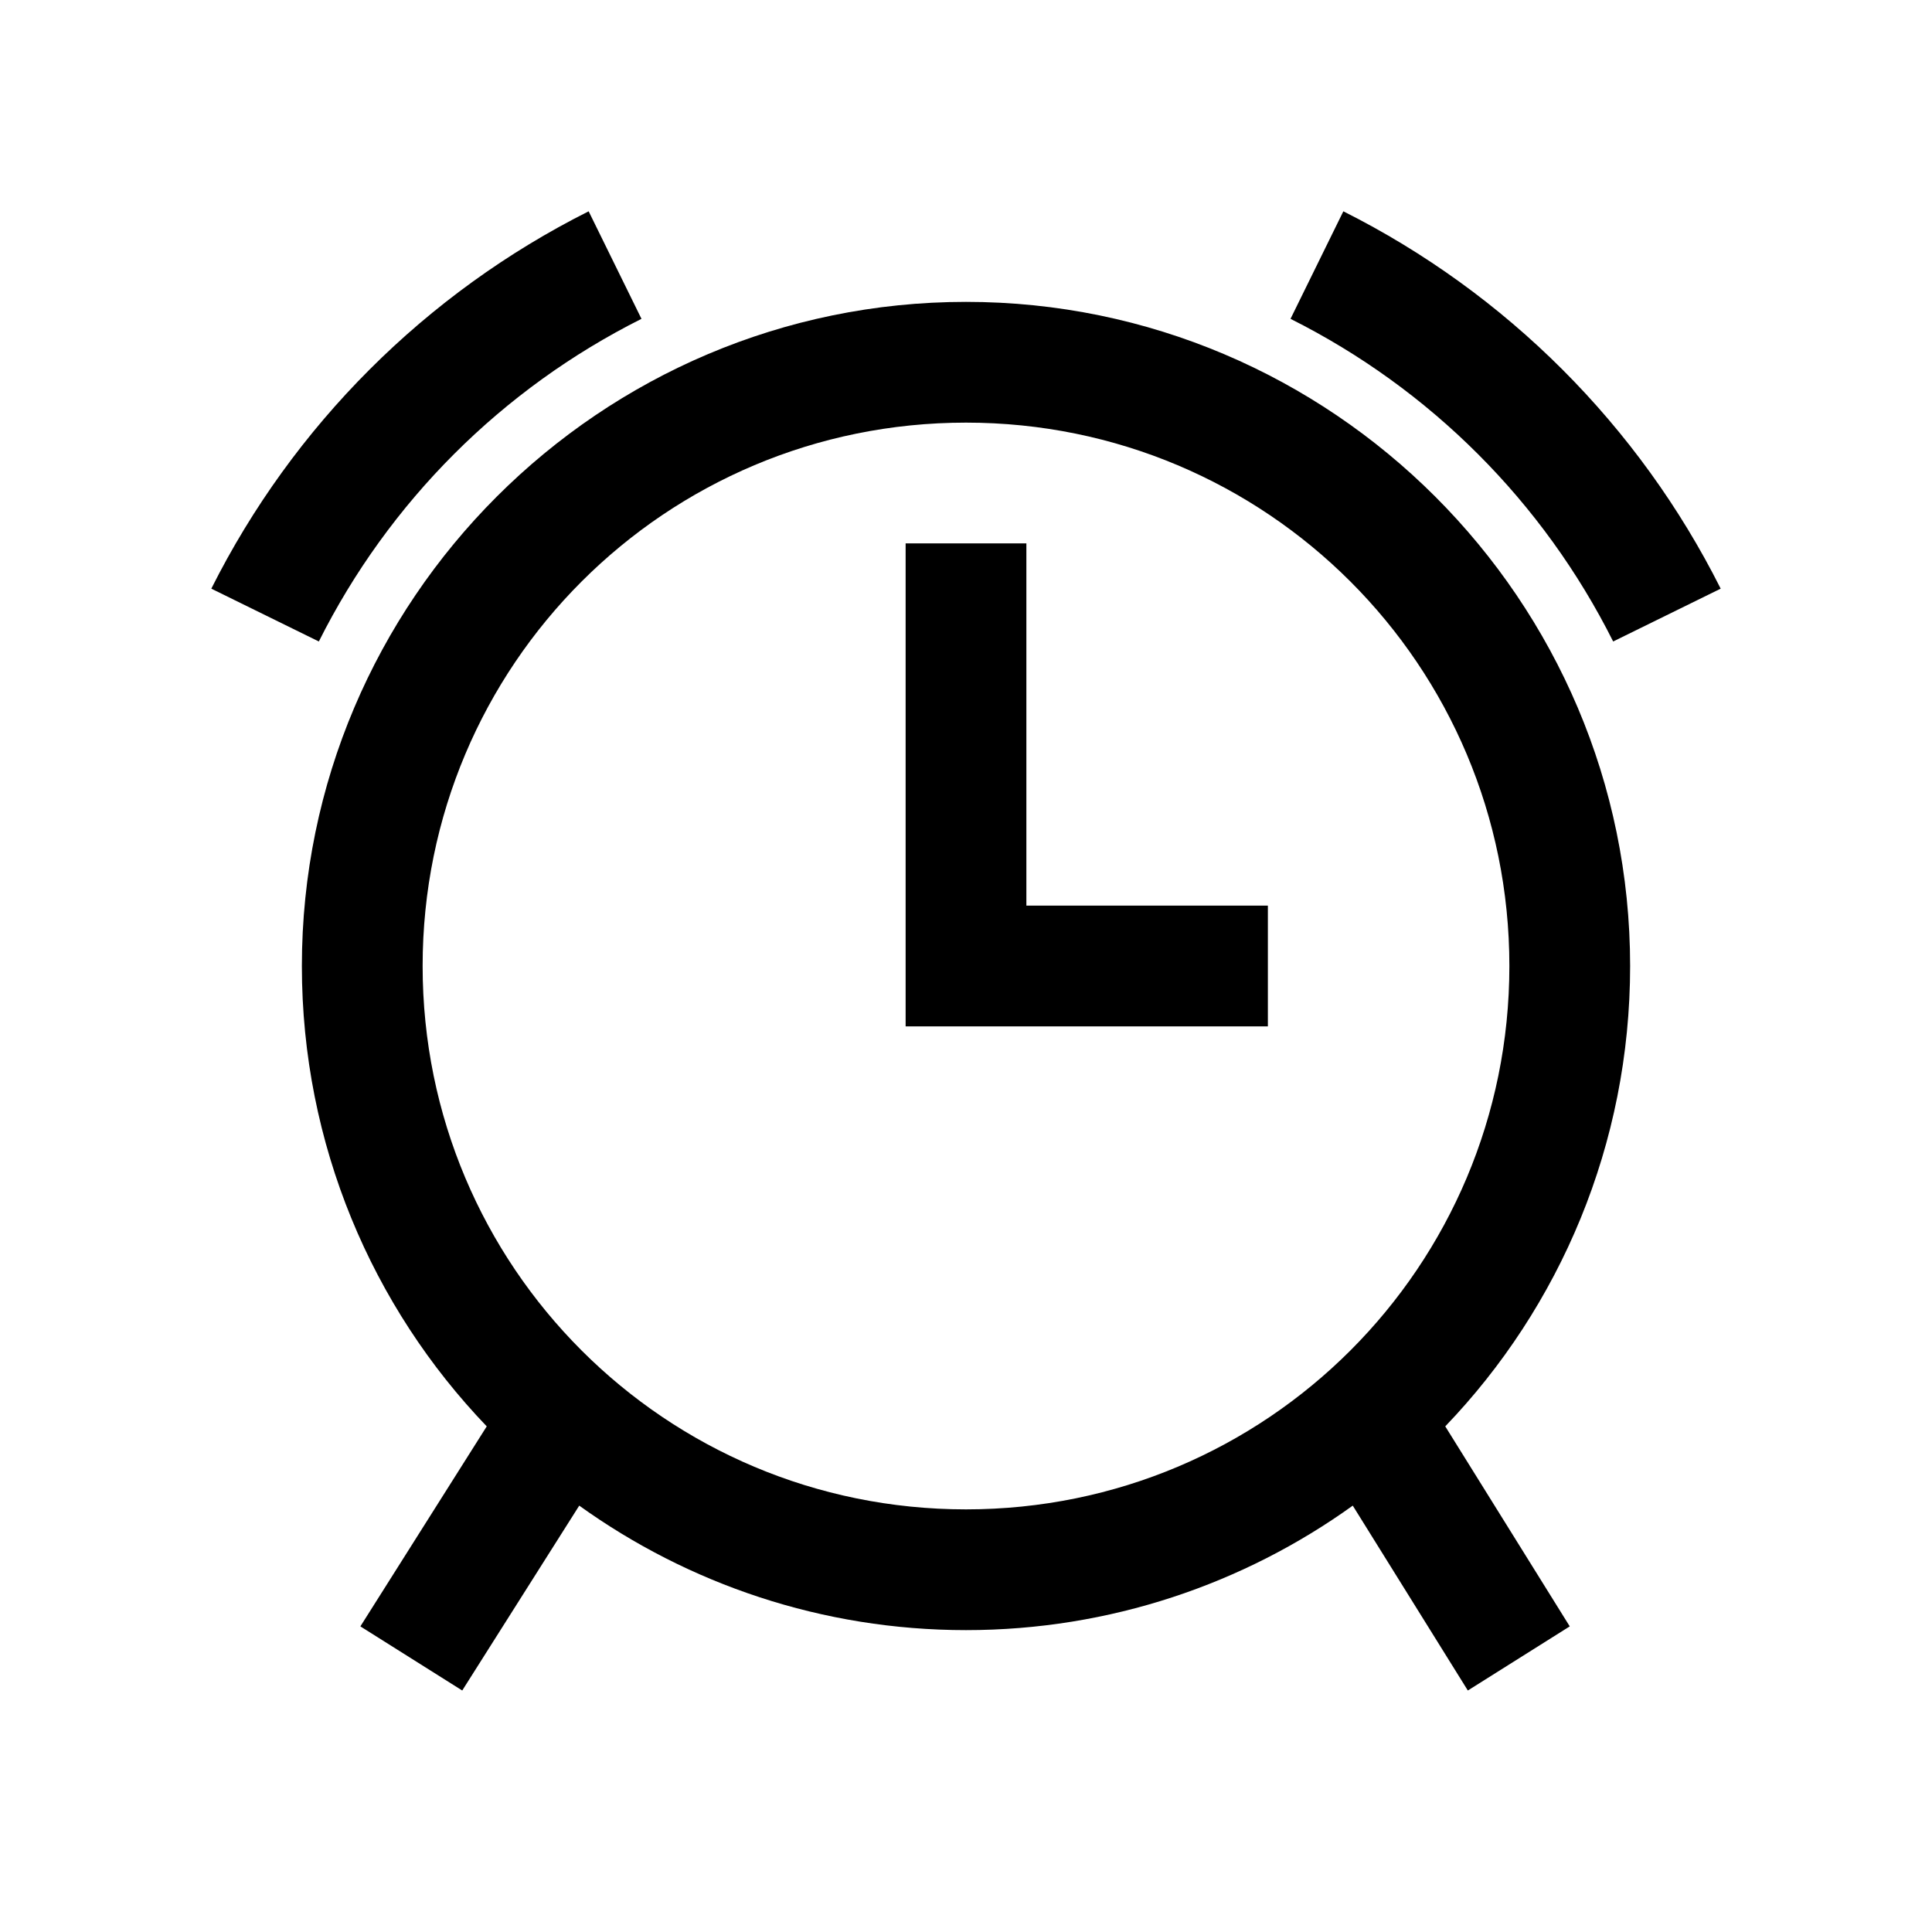
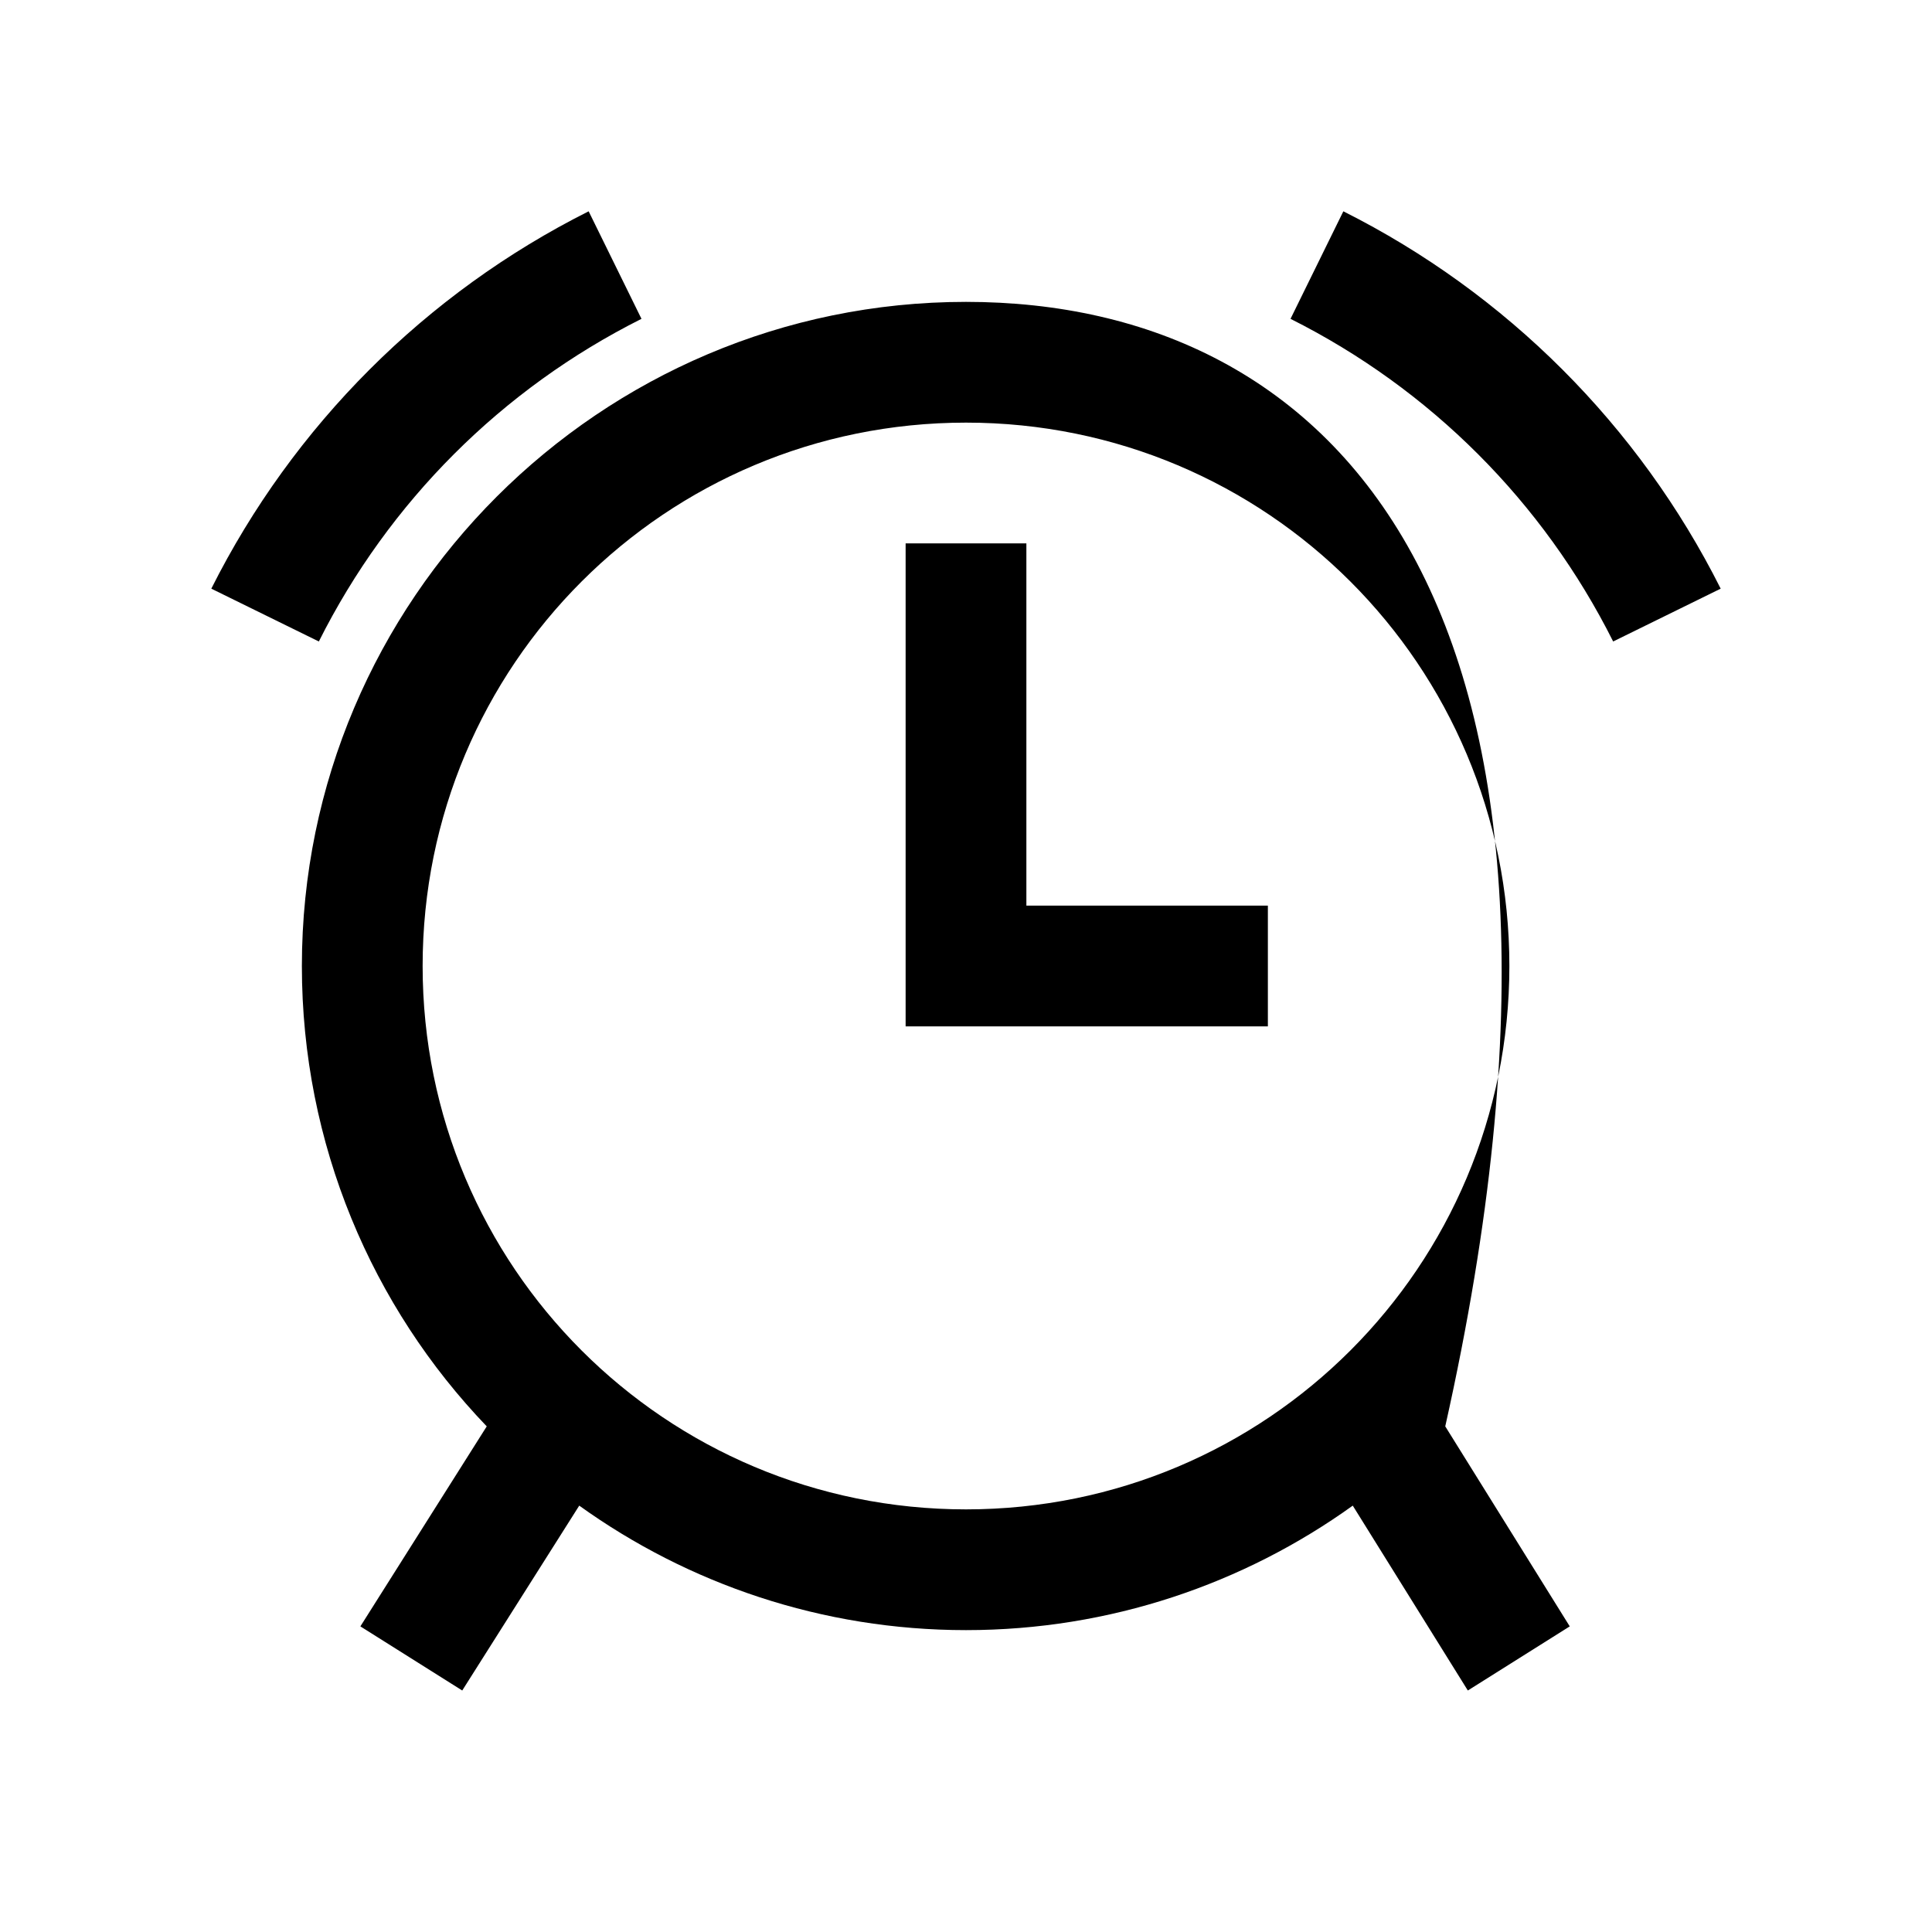
<svg xmlns="http://www.w3.org/2000/svg" viewBox="0 0 32 32" width="64" height="64">
-   <path d="M 9.75 3.5 C 7.051 4.855 4.855 7.051 3.5 9.75 L 5.281 10.625 C 6.441 8.312 8.312 6.441 10.625 5.281 Z M 22.25 3.5 L 21.375 5.281 C 23.688 6.441 25.559 8.312 26.719 10.625 L 28.5 9.75 C 27.145 7.051 24.949 4.855 22.25 3.5 Z M 16 5 C 9.938 5 5 9.938 5 16 C 5 18.953 6.164 21.648 8.062 23.625 L 5.969 26.938 L 7.656 28 L 9.594 24.938 C 11.398 26.234 13.617 27 16 27 C 18.383 27 20.602 26.234 22.406 24.938 L 24.312 28 L 26 26.938 L 23.938 23.625 C 25.836 21.648 27 18.953 27 16 C 27 9.938 22.062 5 16 5 Z M 16 7 C 20.98 7 25 11.02 25 16 C 25 20.98 20.98 25 16 25 C 11.02 25 7 20.98 7 16 C 7 11.02 11.02 7 16 7 Z M 15 9 L 15 17 L 21 17 L 21 15 L 17 15 L 17 9 Z" />
+   <path d="M 9.75 3.5 C 7.051 4.855 4.855 7.051 3.5 9.75 L 5.281 10.625 C 6.441 8.312 8.312 6.441 10.625 5.281 Z M 22.25 3.5 L 21.375 5.281 C 23.688 6.441 25.559 8.312 26.719 10.625 L 28.5 9.75 C 27.145 7.051 24.949 4.855 22.25 3.5 Z M 16 5 C 9.938 5 5 9.938 5 16 C 5 18.953 6.164 21.648 8.062 23.625 L 5.969 26.938 L 7.656 28 L 9.594 24.938 C 11.398 26.234 13.617 27 16 27 C 18.383 27 20.602 26.234 22.406 24.938 L 24.312 28 L 26 26.938 L 23.938 23.625 C 27 9.938 22.062 5 16 5 Z M 16 7 C 20.98 7 25 11.02 25 16 C 25 20.98 20.98 25 16 25 C 11.02 25 7 20.98 7 16 C 7 11.02 11.02 7 16 7 Z M 15 9 L 15 17 L 21 17 L 21 15 L 17 15 L 17 9 Z" />
</svg>